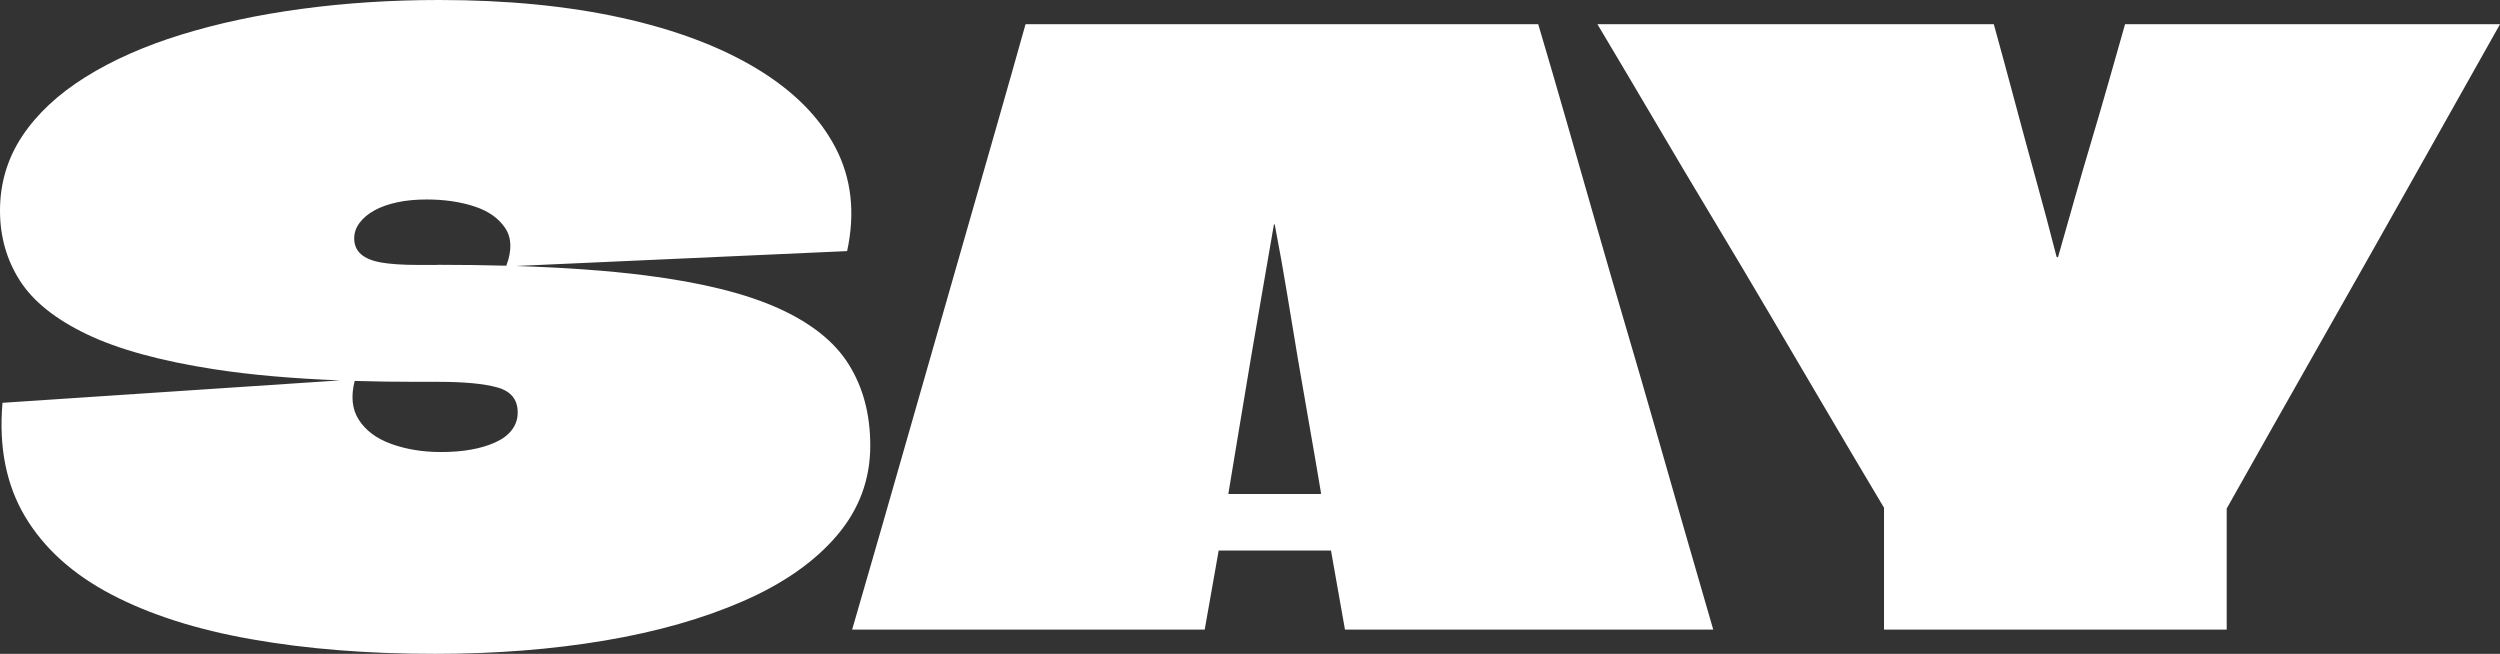
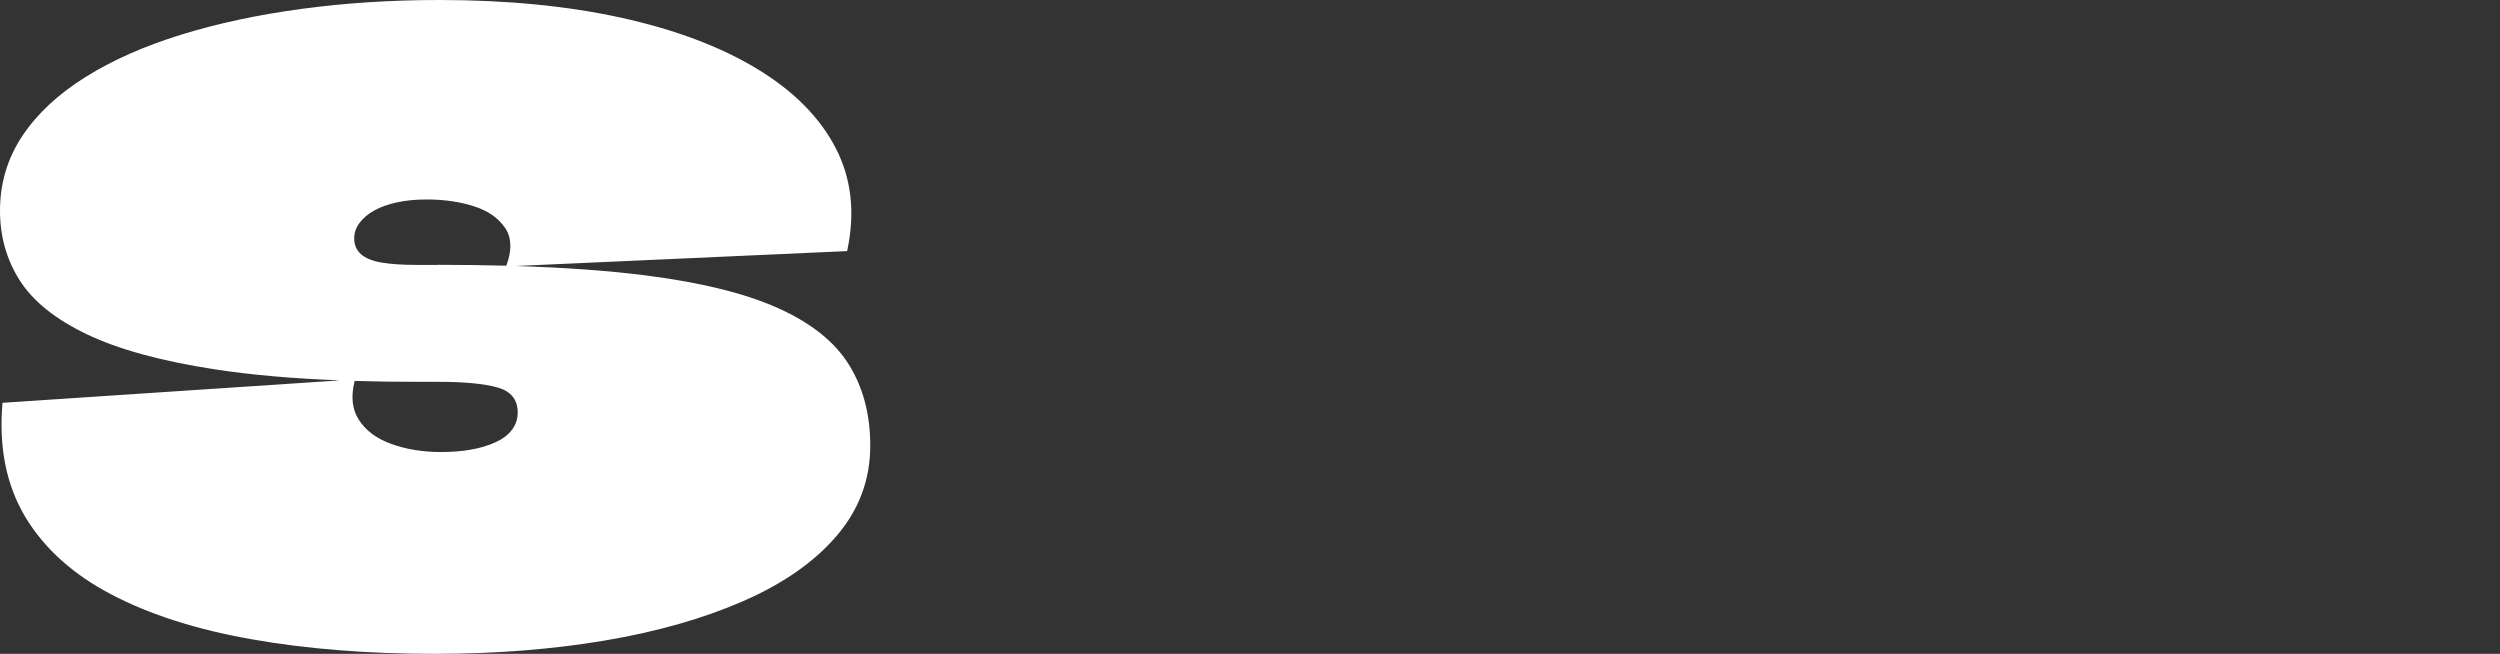
<svg xmlns="http://www.w3.org/2000/svg" fill="none" height="100%" overflow="visible" preserveAspectRatio="none" style="display: block;" viewBox="0 0 130 34" width="100%">
  <rect x="0" y="0" width="130" height="34" fill="#333333" stroke="none" />
  <g id="say">
    <path clip-rule="evenodd" d="M22.838 0C26.357 0 29.515 0.31 32.305 0.922C35.096 1.538 37.444 2.419 39.348 3.568C41.252 4.717 42.618 6.087 43.448 7.683C44.279 9.279 44.479 11.069 44.05 13.057L26.823 13.832C29.372 13.913 31.609 14.073 33.534 14.316C36.423 14.681 38.729 15.248 40.446 16.016C42.164 16.786 43.396 17.764 44.138 18.954C44.881 20.145 45.254 21.548 45.254 23.172C45.254 24.934 44.673 26.496 43.515 27.852C42.357 29.211 40.738 30.343 38.662 31.251C36.586 32.159 34.182 32.847 31.447 33.308C28.712 33.769 25.773 34 22.623 34C19.132 34 15.954 33.749 13.093 33.243C10.231 32.741 7.796 31.963 5.793 30.913C3.79 29.864 2.294 28.515 1.305 26.864C0.324 25.213 -0.07 23.241 0.13 20.946L17.672 19.78C15.189 19.683 13.02 19.492 11.164 19.205C8.359 18.772 6.141 18.163 4.508 17.378C2.875 16.594 1.718 15.665 1.031 14.588C0.345 13.511 1.82647e-05 12.3 0 10.958C0 9.531 0.387 8.237 1.158 7.074C1.932 5.914 3.027 4.893 4.441 4.009C5.856 3.124 7.517 2.391 9.421 1.803C11.325 1.214 13.416 0.768 15.69 0.461C17.967 0.155 20.35 1.30058e-05 22.838 0ZM18.443 19.808C18.239 20.612 18.309 21.284 18.657 21.827C19.016 22.388 19.579 22.808 20.353 23.087C21.128 23.365 21.986 23.506 22.93 23.506C23.503 23.506 24.024 23.465 24.496 23.379C24.967 23.297 25.39 23.169 25.762 23C26.136 22.831 26.421 22.615 26.622 22.35C26.822 22.085 26.921 21.782 26.921 21.448C26.921 20.778 26.568 20.344 25.868 20.148C25.168 19.952 24.143 19.855 22.799 19.855H21.726C20.579 19.855 19.485 19.84 18.443 19.808ZM22.194 10.373C21.62 10.373 21.107 10.421 20.649 10.521C20.192 10.621 19.797 10.759 19.47 10.941C19.139 11.123 18.882 11.34 18.696 11.591C18.509 11.842 18.418 12.111 18.418 12.39C18.418 12.727 18.53 12.999 18.762 13.209C18.991 13.418 19.343 13.566 19.815 13.649C20.287 13.731 20.909 13.776 21.683 13.776H22.757V13.77C24.007 13.77 25.197 13.786 26.328 13.817C26.627 13.022 26.609 12.371 26.273 11.863C25.928 11.347 25.393 10.969 24.661 10.732C23.933 10.494 23.109 10.373 22.194 10.373Z" fill="white" fill-rule="evenodd" />
-     <path clip-rule="evenodd" d="M79.988 1.26C80.502 2.994 81.012 4.738 81.511 6.486C82.011 8.233 82.515 9.985 83.015 11.732C83.515 13.48 84.025 15.232 84.538 16.979C85.052 18.727 85.563 20.478 86.062 22.226C86.562 23.974 87.066 25.726 87.565 27.474C88.065 29.221 88.576 30.98 89.089 32.741H69.939L69.211 28.626H63.372L62.644 32.741H44.311C44.825 30.98 45.334 29.221 45.834 27.474C46.334 25.726 46.838 23.974 47.338 22.226L51.846 6.486C52.346 4.738 52.842 2.994 53.328 1.26H79.988ZM65.621 15.28C65.434 16.343 65.241 17.468 65.041 18.658C64.84 19.849 64.654 20.967 64.481 22.016C64.309 23.066 64.108 24.277 63.879 25.646V25.688H68.651C68.679 25.688 68.694 25.674 68.694 25.646C68.465 24.277 68.257 23.066 68.071 22.016C67.885 20.967 67.691 19.849 67.49 18.658C67.29 17.468 67.103 16.343 66.93 15.28C66.758 14.216 66.543 13.012 66.286 11.67H66.244C66.015 13.012 65.808 14.216 65.621 15.28Z" fill="white" fill-rule="evenodd" />
-     <path d="M103.678 1.26C104.051 2.601 104.413 3.947 104.772 5.288C105.131 6.63 105.493 7.975 105.866 9.317C106.24 10.659 106.595 12.004 106.94 13.346L106.982 13.387L107.025 13.346C107.31 12.338 107.598 11.33 107.883 10.325C108.168 9.317 108.464 8.309 108.763 7.305C109.062 6.297 109.358 5.288 109.643 4.284C109.928 3.276 110.217 2.267 110.502 1.262L110.505 1.26H130C128.427 4.057 126.85 6.857 125.277 9.655C123.703 12.452 122.12 15.252 120.532 18.049C118.945 20.846 117.361 23.647 115.788 26.444V32.741H97.969V26.403C96.966 24.724 95.973 23.045 94.984 21.366C93.995 19.687 93.01 18.008 92.021 16.329C91.032 14.65 90.039 12.978 89.036 11.313C88.033 9.647 87.041 7.975 86.052 6.296C85.063 4.617 84.07 2.939 83.067 1.26H103.678Z" fill="white" />
  </g>
</svg>